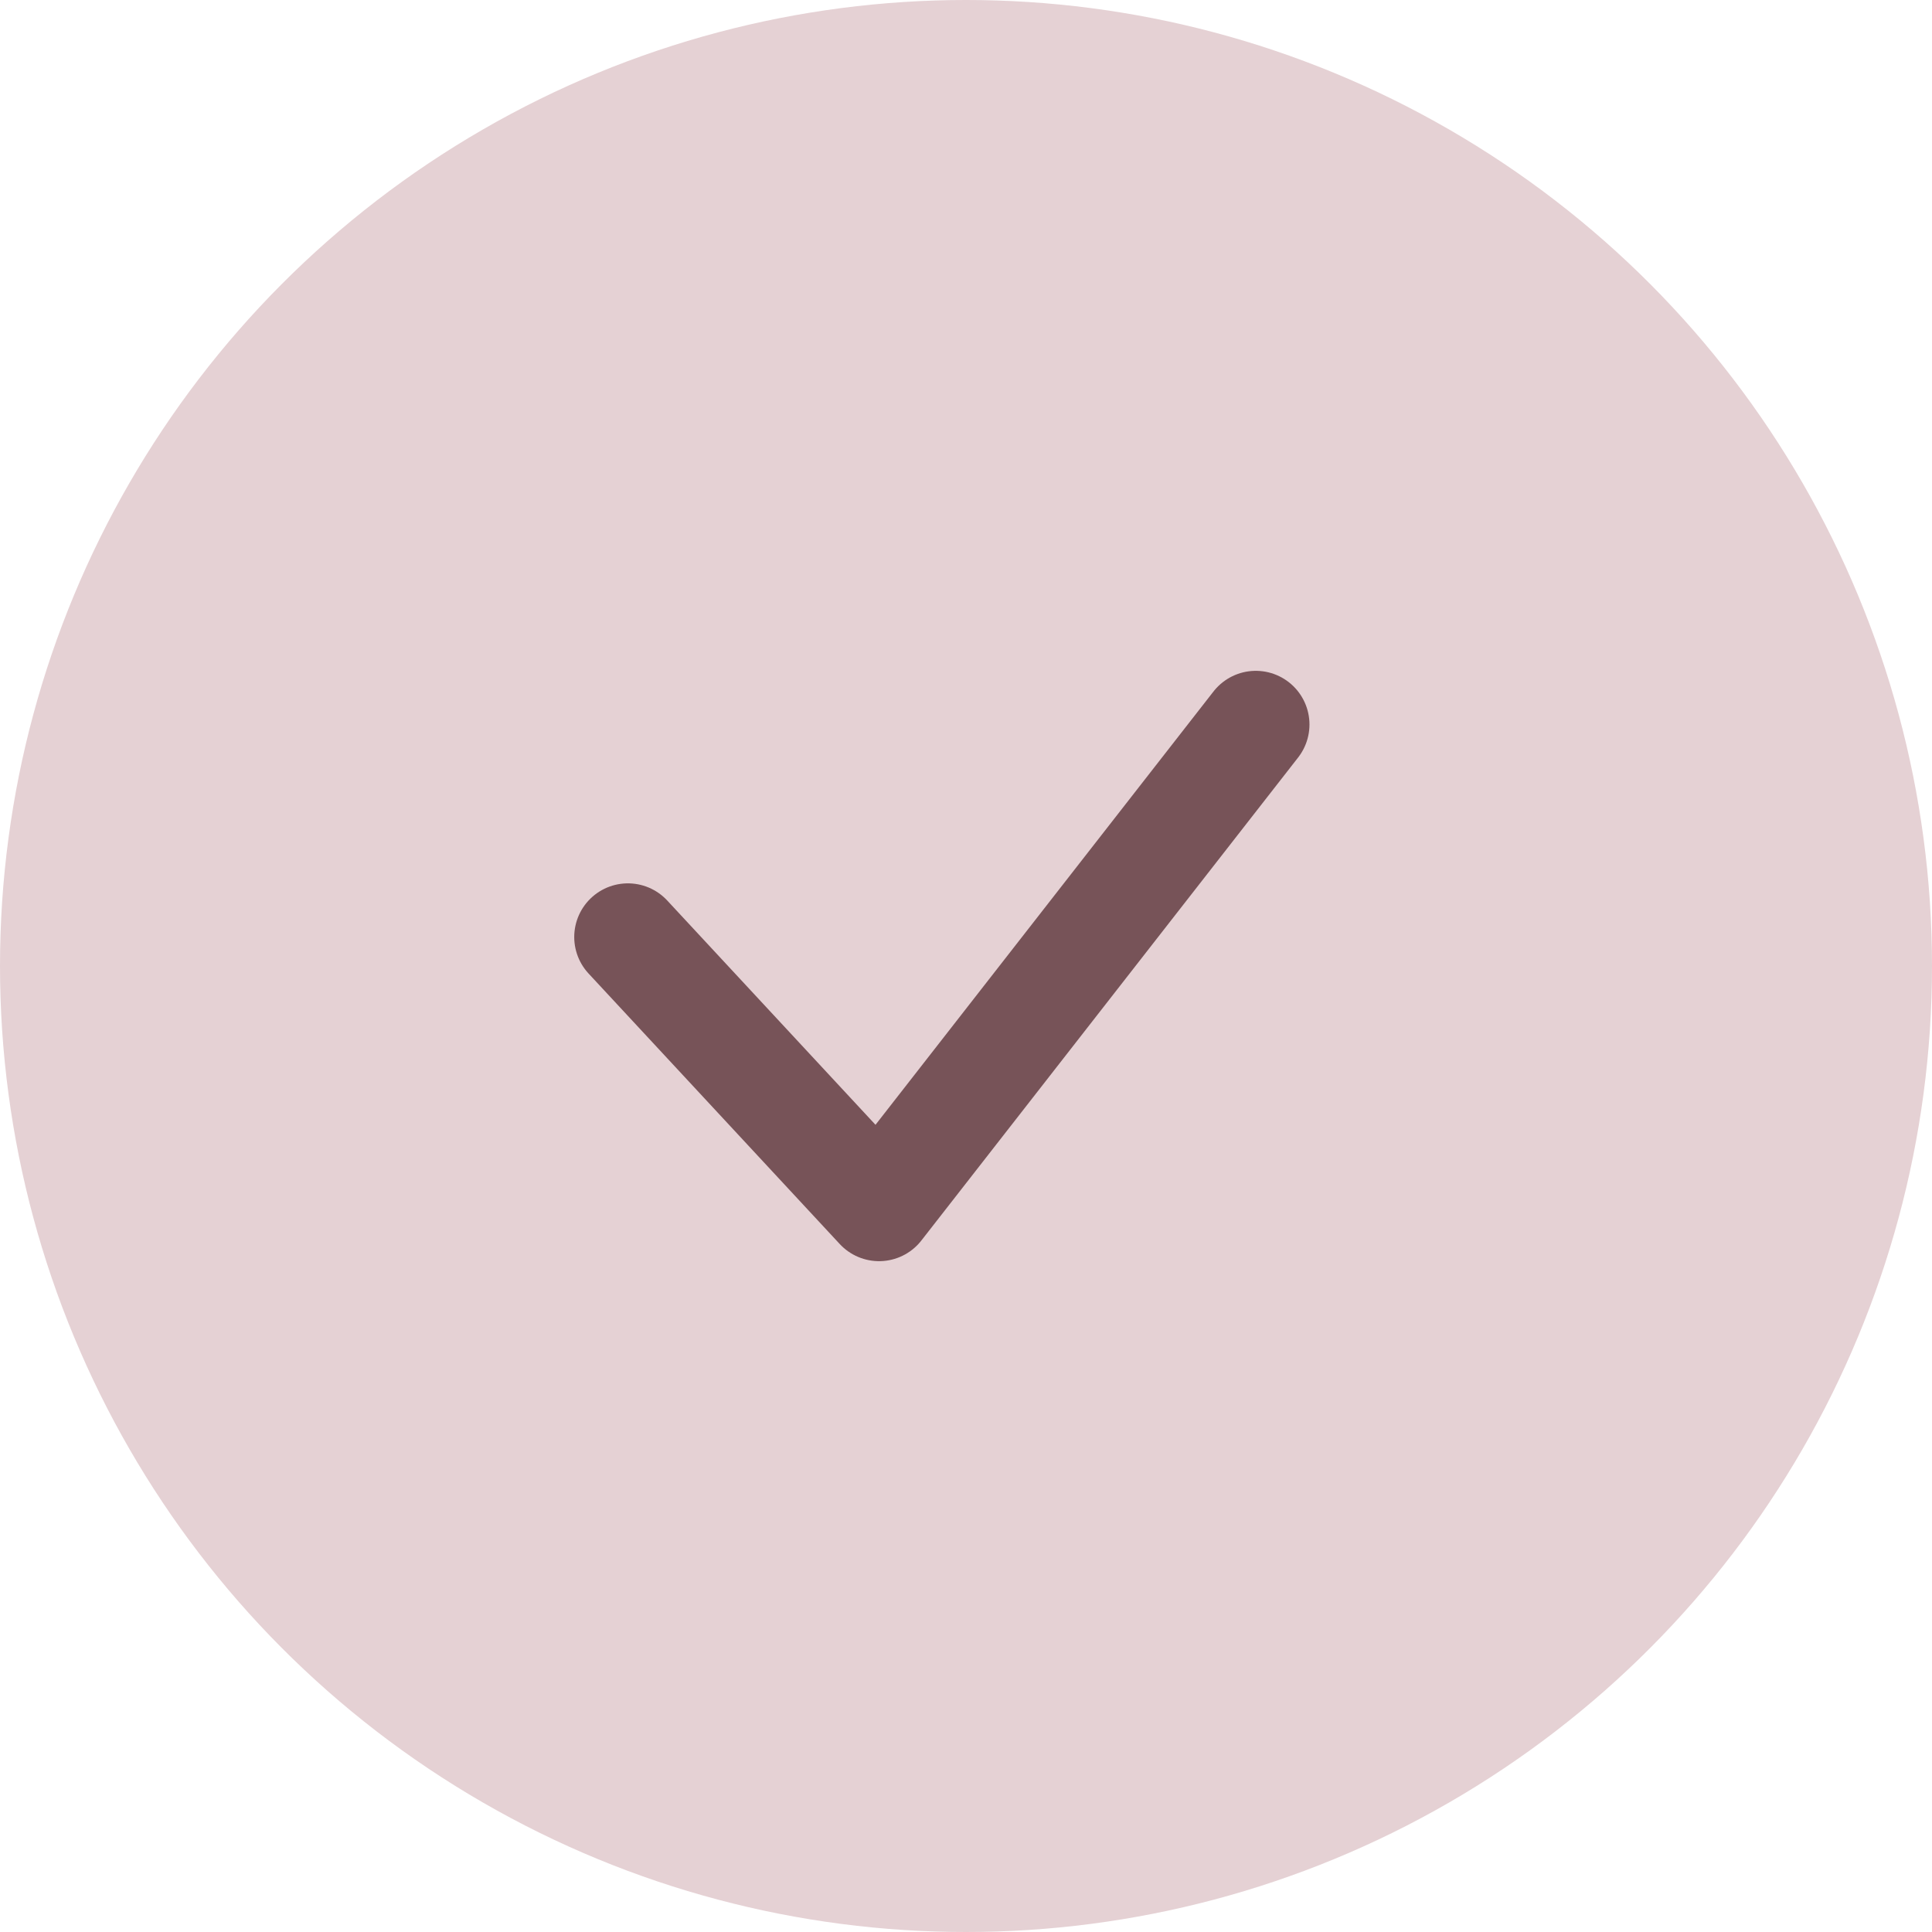
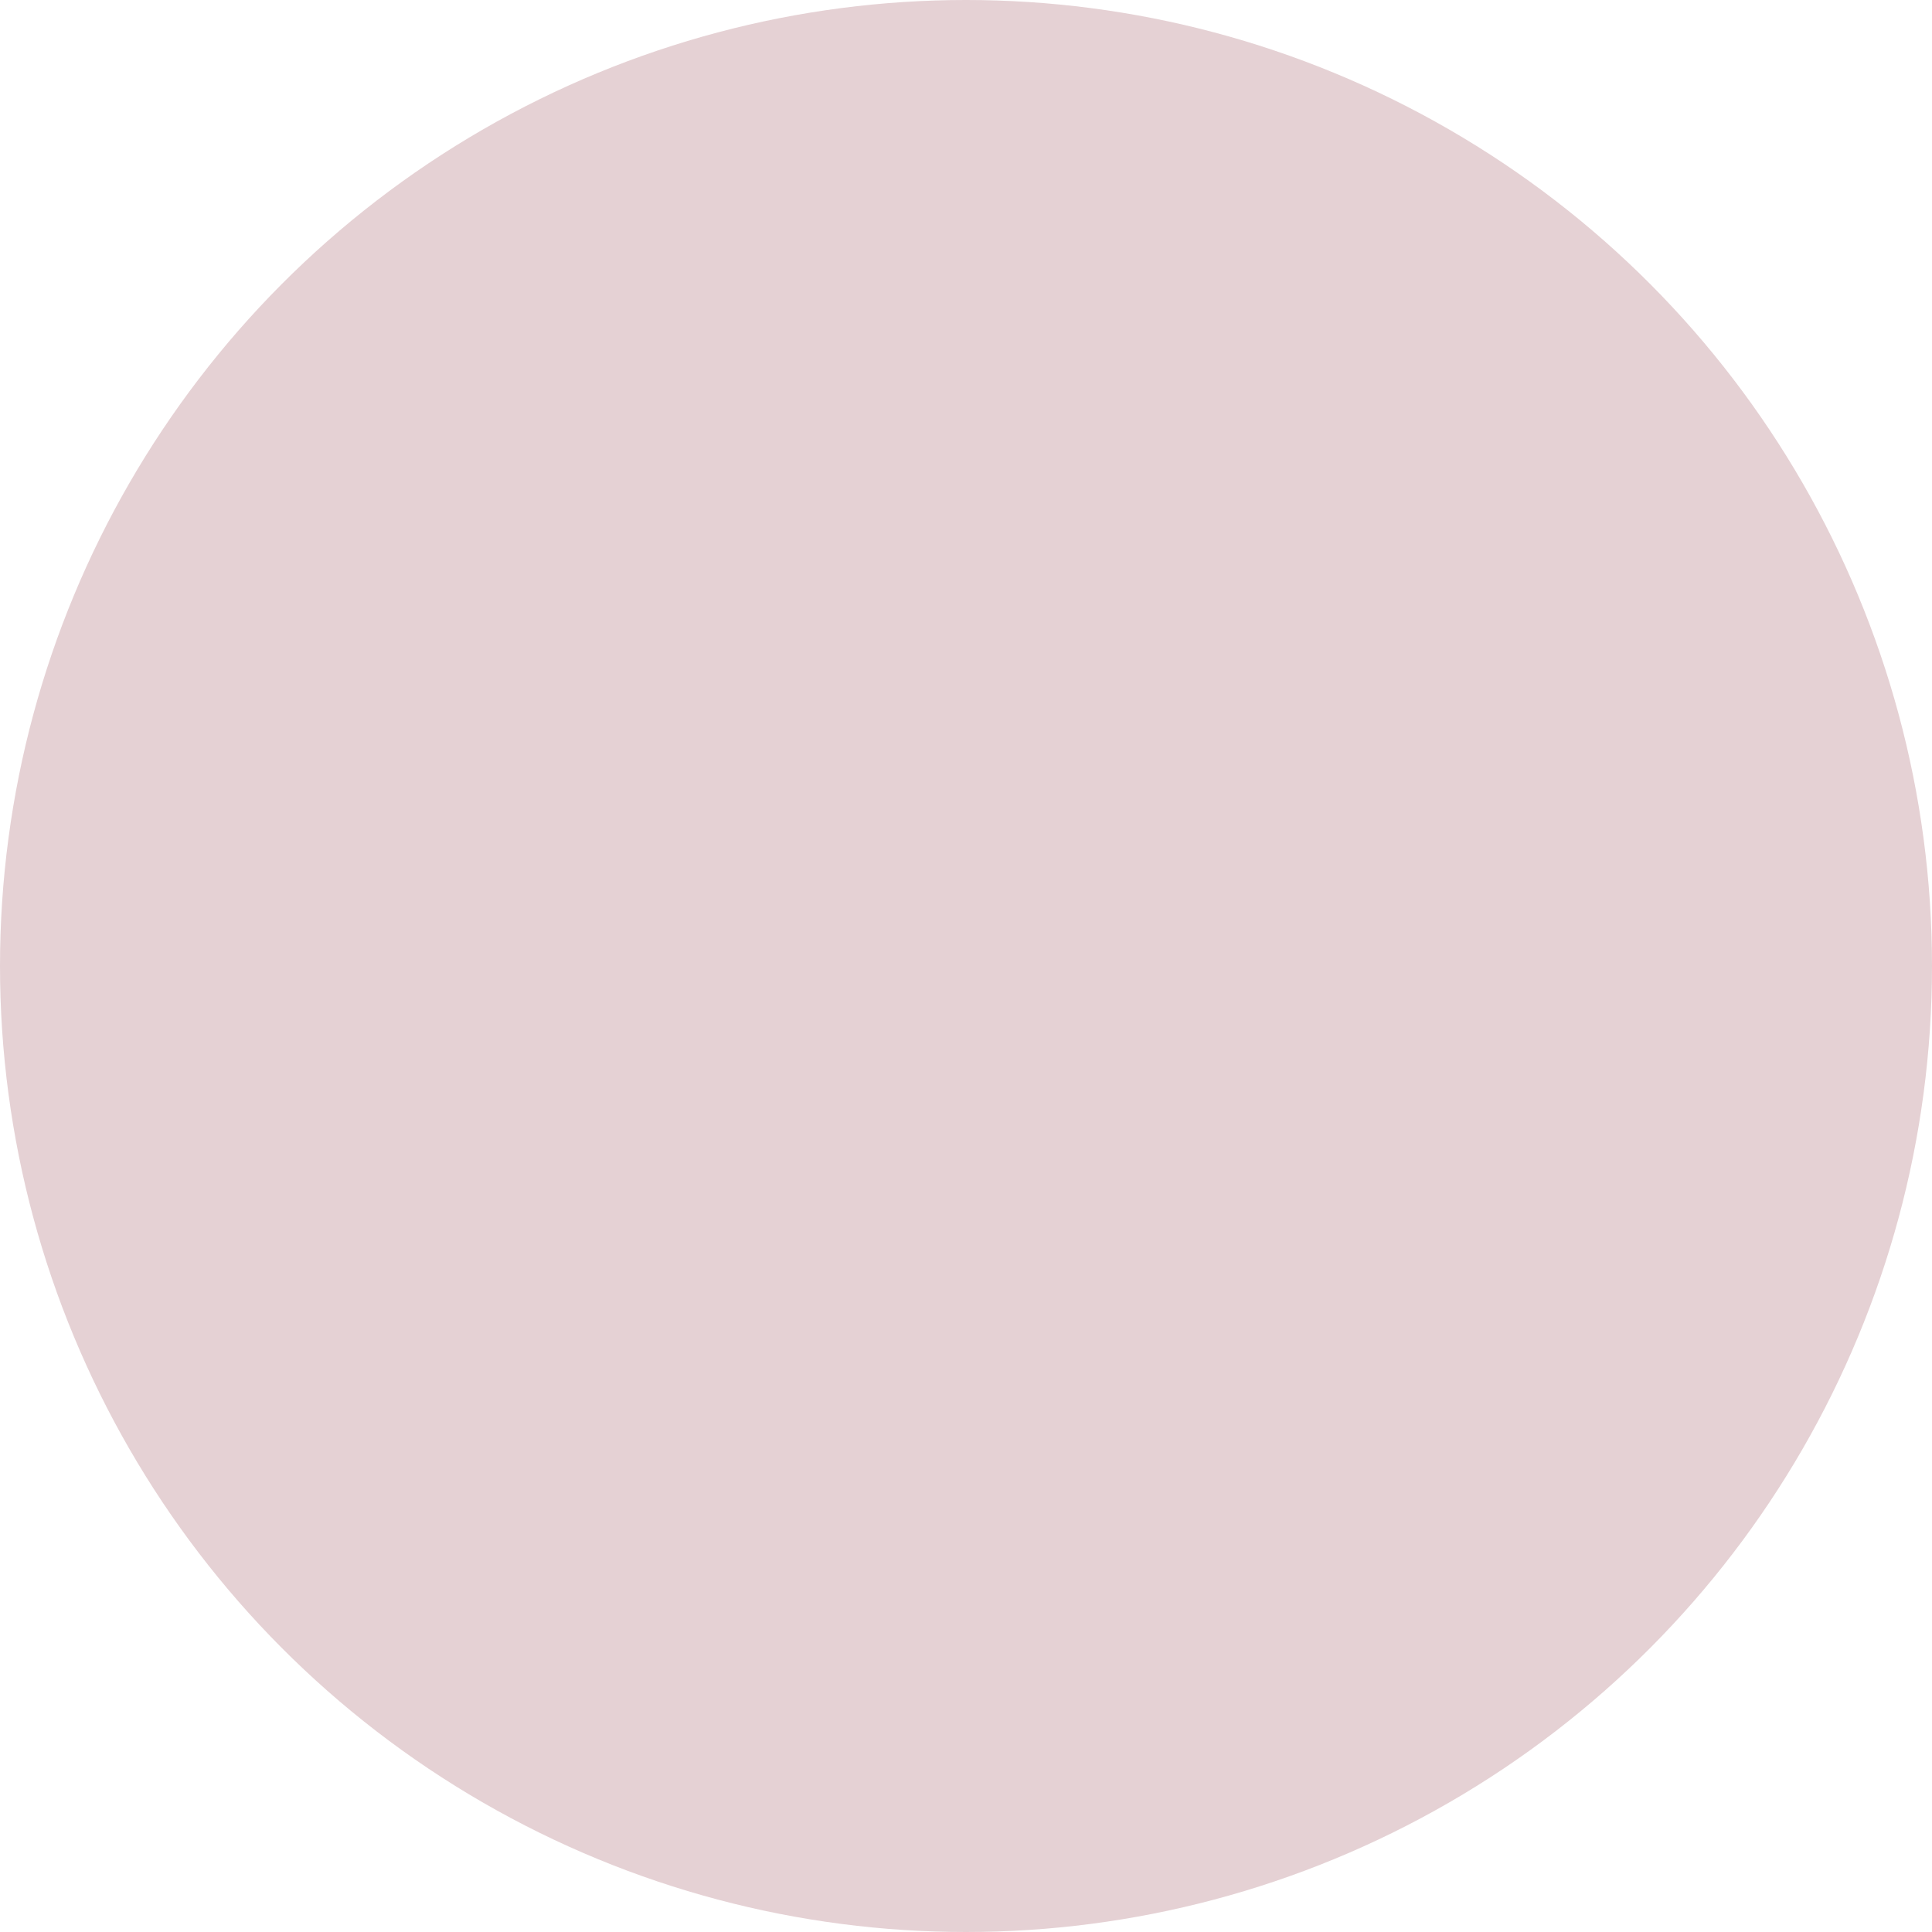
<svg xmlns="http://www.w3.org/2000/svg" fill="none" viewBox="0 0 36 36" height="36" width="36">
  <circle fill="#E5D1D4" r="18" cy="18" cx="18" />
-   <path stroke-linejoin="round" stroke-linecap="round" stroke-width="2" stroke="#775358" d="M11.7 17.46L16.38 22.5L23.4 13.5" />
</svg>